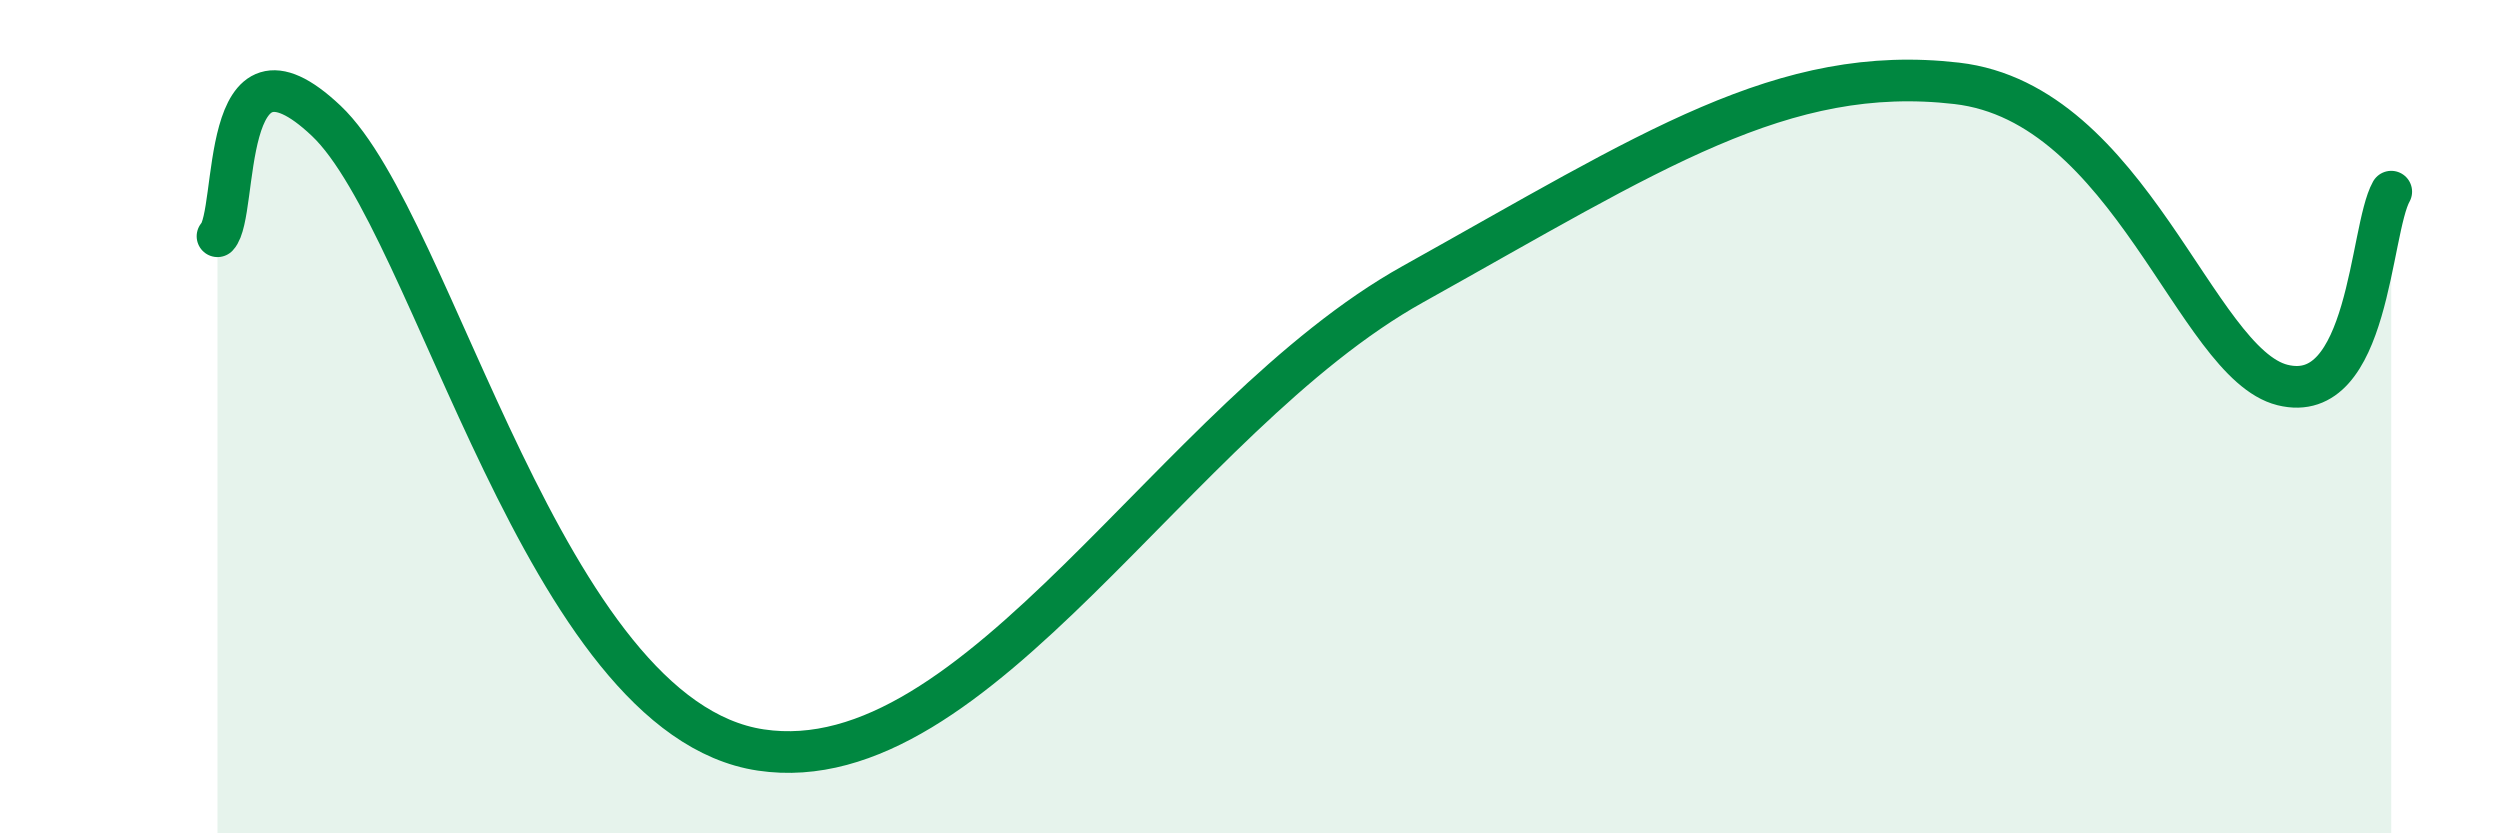
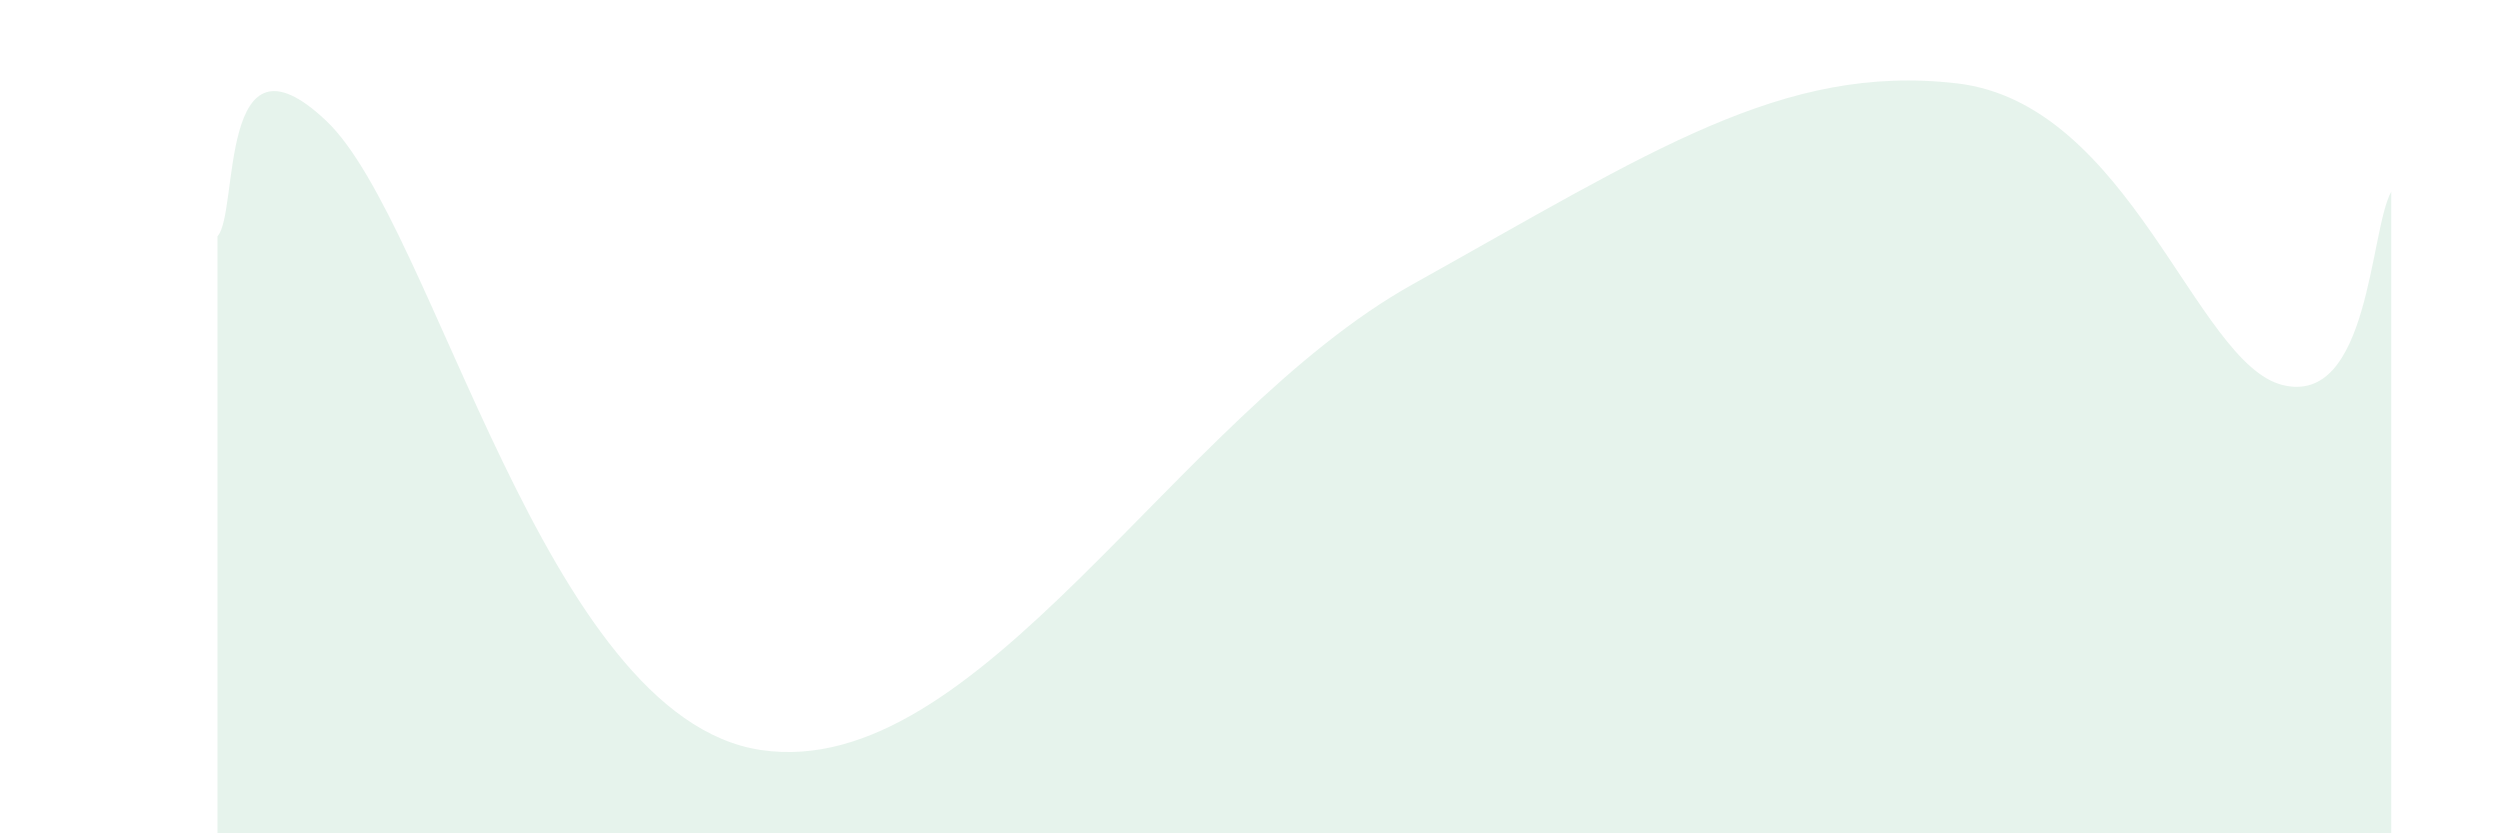
<svg xmlns="http://www.w3.org/2000/svg" width="60" height="20" viewBox="0 0 60 20">
  <path d="M 5.22,5.67 C 5.74,5.12 5.22,0.43 7.83,2.9 C 10.44,5.37 13.04,17.22 18.26,18 C 23.48,18.78 28.17,10.02 33.91,6.82 C 39.65,3.62 42.79,1.52 46.96,2 C 51.13,2.48 52.69,8.72 54.78,9.24 C 56.87,9.76 56.87,5.53 57.39,4.6L57.39 20L5.22 20Z" fill="#008740" opacity="0.1" stroke-linecap="round" stroke-linejoin="round" />
-   <path d="M 5.22,5.67 C 5.74,5.12 5.22,0.43 7.83,2.9 C 10.44,5.37 13.04,17.22 18.26,18 C 23.48,18.78 28.17,10.02 33.91,6.82 C 39.65,3.62 42.79,1.52 46.96,2 C 51.13,2.48 52.69,8.72 54.78,9.24 C 56.87,9.76 56.87,5.53 57.39,4.6" stroke="#008740" stroke-width="1" fill="none" stroke-linecap="round" stroke-linejoin="round" />
</svg>